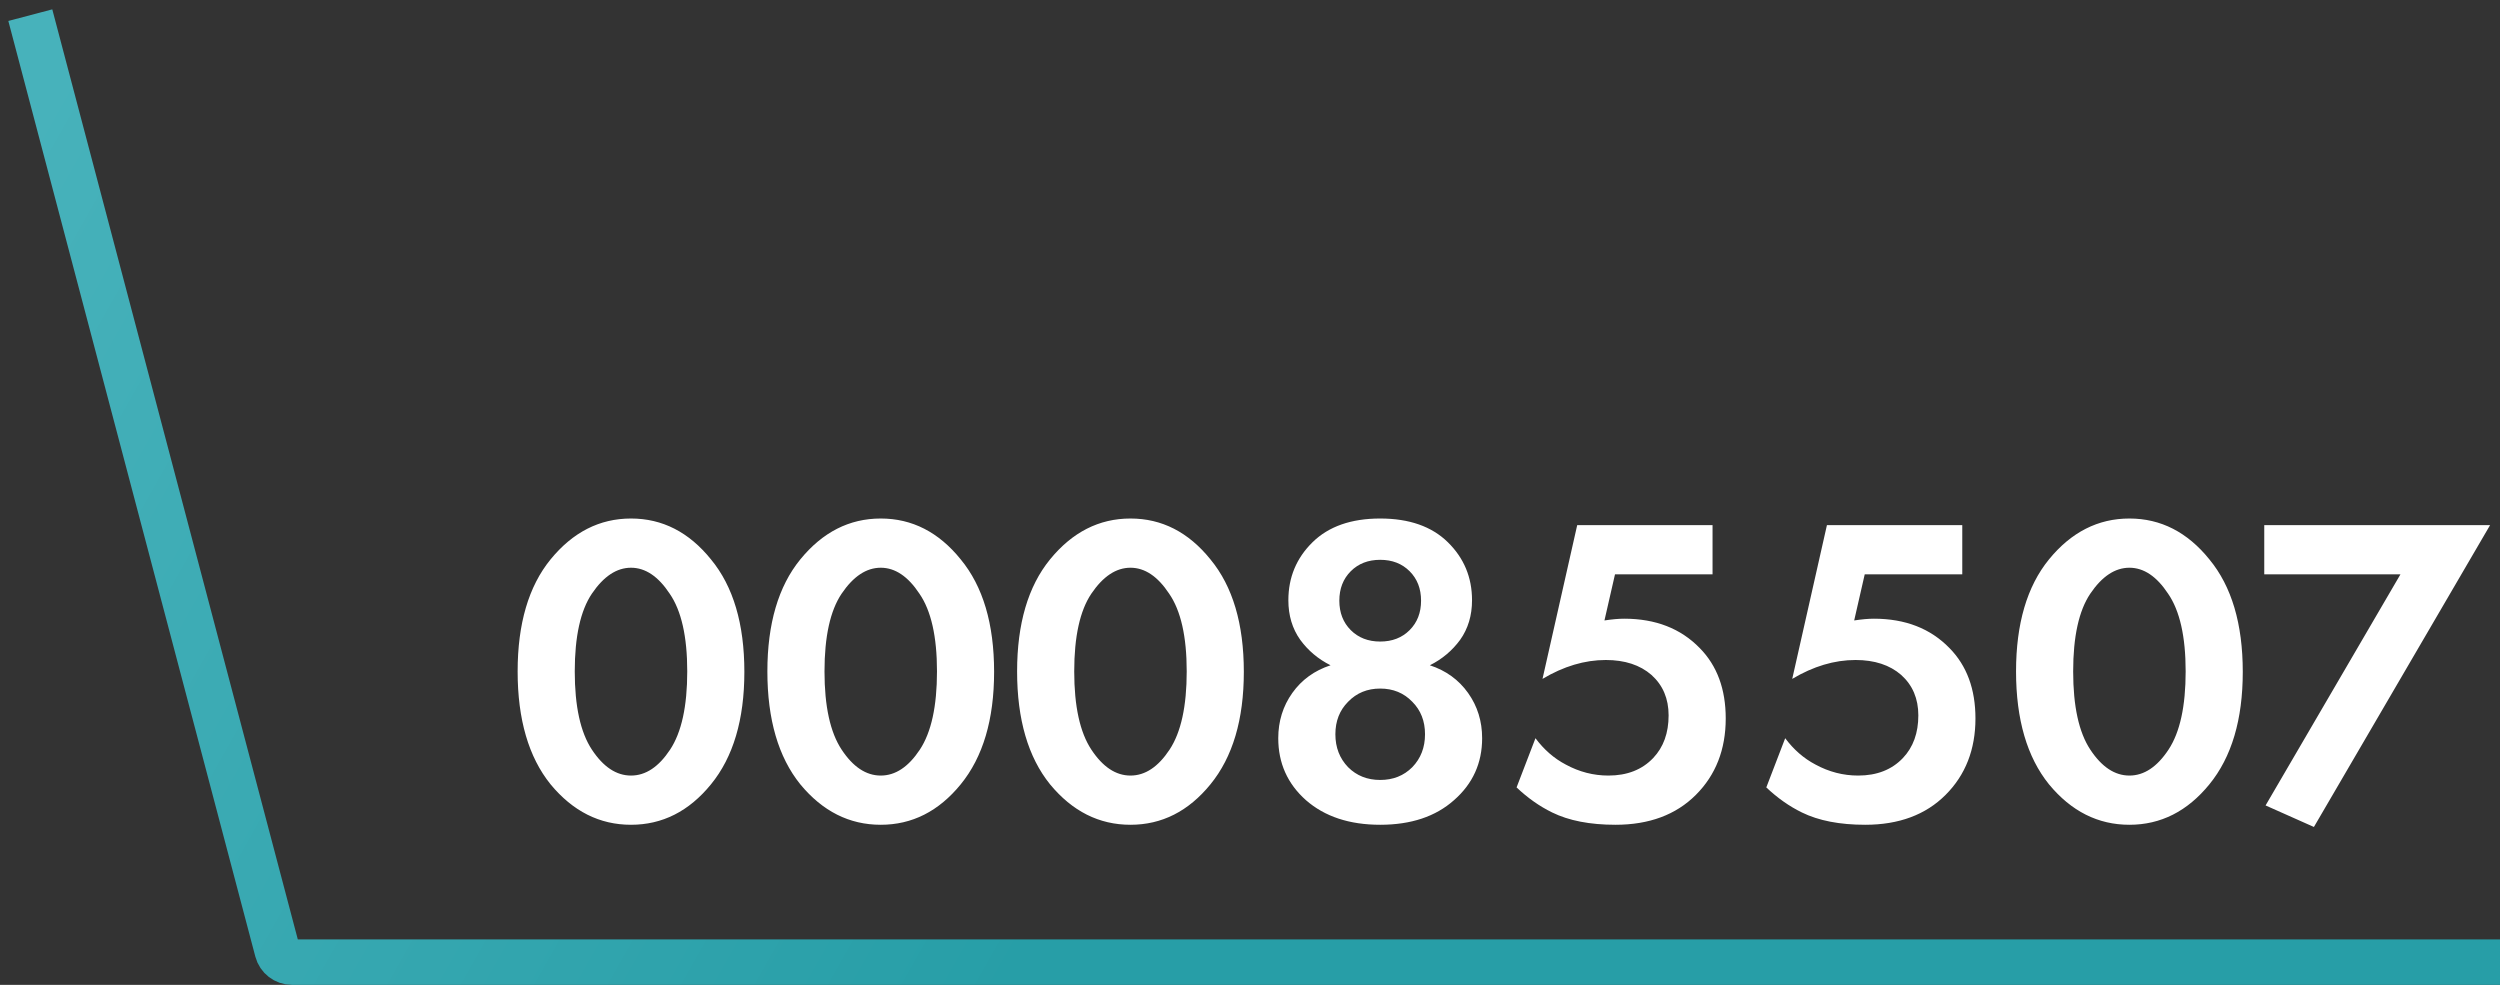
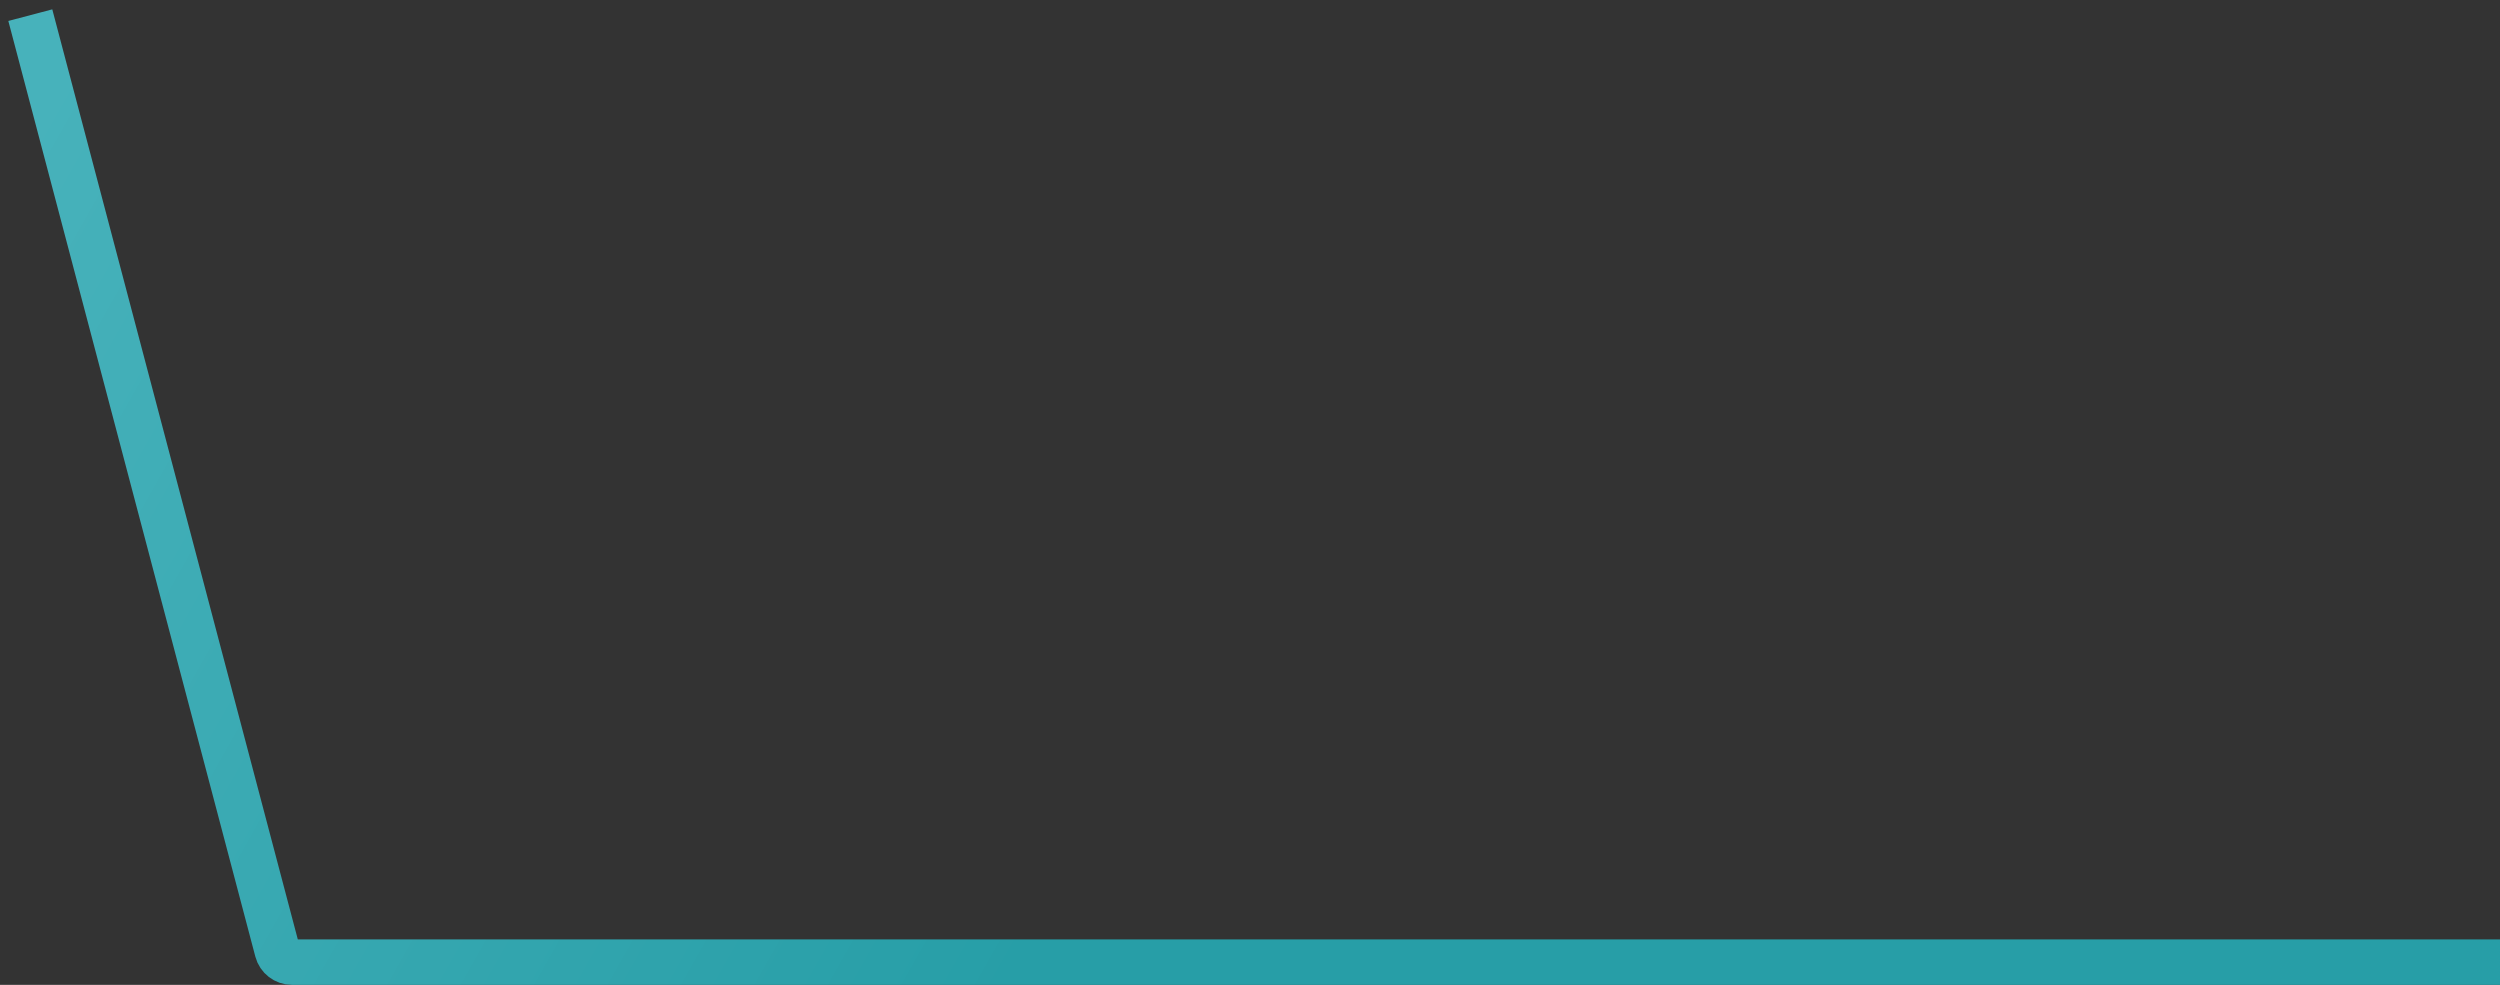
<svg xmlns="http://www.w3.org/2000/svg" width="165" height="65" viewBox="0 0 165 65" fill="none">
  <rect x="0" y="0" width="165" height="65" fill="#333333" stroke="none" />
-   <path d="M46.924 51.767C45.474 53.546 43.715 54.435 41.646 54.435C39.578 54.435 37.809 53.546 36.339 51.767C34.889 49.969 34.164 47.485 34.164 44.314C34.164 41.163 34.889 38.698 36.339 36.919C37.809 35.121 39.578 34.222 41.646 34.222C43.715 34.222 45.474 35.121 46.924 36.919C48.394 38.698 49.128 41.172 49.128 44.343C49.128 47.494 48.394 49.969 46.924 51.767ZM44.198 39.181C43.444 38.04 42.593 37.47 41.646 37.47C40.699 37.47 39.839 38.04 39.065 39.181C38.311 40.302 37.934 42.013 37.934 44.314C37.934 46.615 38.311 48.335 39.065 49.476C39.819 50.617 40.679 51.187 41.646 51.187C42.613 51.187 43.473 50.617 44.227 49.476C44.981 48.335 45.358 46.615 45.358 44.314C45.358 42.013 44.971 40.302 44.198 39.181ZM63.407 51.767C61.957 53.546 60.197 54.435 58.129 54.435C56.06 54.435 54.291 53.546 52.822 51.767C51.372 49.969 50.647 47.485 50.647 44.314C50.647 41.163 51.372 38.698 52.822 36.919C54.291 35.121 56.06 34.222 58.129 34.222C60.197 34.222 61.957 35.121 63.407 36.919C64.876 38.698 65.611 41.172 65.611 44.343C65.611 47.494 64.876 49.969 63.407 51.767ZM60.681 39.181C59.927 38.04 59.076 37.47 58.129 37.47C57.181 37.47 56.321 38.04 55.548 39.181C54.794 40.302 54.417 42.013 54.417 44.314C54.417 46.615 54.794 48.335 55.548 49.476C56.302 50.617 57.162 51.187 58.129 51.187C59.095 51.187 59.956 50.617 60.71 49.476C61.464 48.335 61.841 46.615 61.841 44.314C61.841 42.013 61.454 40.302 60.681 39.181ZM79.889 51.767C78.439 53.546 76.68 54.435 74.611 54.435C72.542 54.435 70.773 53.546 69.304 51.767C67.854 49.969 67.129 47.485 67.129 44.314C67.129 41.163 67.854 38.698 69.304 36.919C70.773 35.121 72.542 34.222 74.611 34.222C76.68 34.222 78.439 35.121 79.889 36.919C81.358 38.698 82.093 41.172 82.093 44.343C82.093 47.494 81.358 49.969 79.889 51.767ZM77.163 39.181C76.409 38.04 75.558 37.47 74.611 37.47C73.664 37.47 72.803 38.04 72.03 39.181C71.276 40.302 70.899 42.013 70.899 44.314C70.899 46.615 71.276 48.335 72.03 49.476C72.784 50.617 73.644 51.187 74.611 51.187C75.578 51.187 76.438 50.617 77.192 49.476C77.946 48.335 78.323 46.615 78.323 44.314C78.323 42.013 77.936 40.302 77.163 39.181ZM94.37 43.908C95.434 44.256 96.275 44.865 96.893 45.735C97.512 46.605 97.821 47.601 97.821 48.722C97.821 50.365 97.203 51.728 95.965 52.811C94.747 53.894 93.123 54.435 91.093 54.435C89.063 54.435 87.43 53.894 86.192 52.811C84.974 51.728 84.365 50.365 84.365 48.722C84.365 47.601 84.675 46.605 85.293 45.735C85.912 44.865 86.753 44.256 87.816 43.908C87.004 43.502 86.337 42.941 85.815 42.226C85.293 41.491 85.032 40.621 85.032 39.616C85.032 38.108 85.564 36.832 86.627 35.788C87.691 34.744 89.179 34.222 91.093 34.222C93.007 34.222 94.496 34.744 95.559 35.788C96.623 36.832 97.154 38.108 97.154 39.616C97.154 40.621 96.893 41.491 96.371 42.226C95.849 42.941 95.182 43.502 94.37 43.908ZM89.15 41.588C89.653 42.091 90.301 42.342 91.093 42.342C91.886 42.342 92.534 42.091 93.036 41.588C93.539 41.085 93.79 40.438 93.79 39.645C93.79 38.852 93.539 38.205 93.036 37.702C92.534 37.199 91.886 36.948 91.093 36.948C90.301 36.948 89.653 37.199 89.15 37.702C88.648 38.205 88.396 38.852 88.396 39.645C88.396 40.438 88.648 41.085 89.15 41.588ZM88.976 50.636C89.537 51.197 90.243 51.477 91.093 51.477C91.944 51.477 92.65 51.197 93.21 50.636C93.771 50.056 94.051 49.331 94.051 48.461C94.051 47.591 93.771 46.876 93.21 46.315C92.65 45.735 91.944 45.445 91.093 45.445C90.243 45.445 89.537 45.735 88.976 46.315C88.416 46.876 88.135 47.591 88.135 48.461C88.135 49.331 88.416 50.056 88.976 50.636ZM113.028 34.657V37.905H106.59L105.894 40.95C106.397 40.873 106.832 40.834 107.199 40.834C109.268 40.834 110.93 41.482 112.187 42.777C113.328 43.937 113.898 45.484 113.898 47.417C113.898 49.466 113.241 51.148 111.926 52.463C110.611 53.778 108.842 54.435 106.619 54.435C104.937 54.435 103.545 54.164 102.443 53.623C101.612 53.217 100.829 52.666 100.094 51.97L101.341 48.722C101.902 49.476 102.569 50.056 103.342 50.462C104.231 50.945 105.169 51.187 106.155 51.187C107.392 51.187 108.378 50.8 109.113 50.027C109.79 49.312 110.128 48.374 110.128 47.214C110.128 46.112 109.751 45.223 108.997 44.546C108.243 43.889 107.238 43.56 105.981 43.56C104.589 43.56 103.197 43.976 101.805 44.807L104.096 34.657H113.028ZM129.51 34.657V37.905H123.072L122.376 40.95C122.879 40.873 123.314 40.834 123.681 40.834C125.75 40.834 127.413 41.482 128.669 42.777C129.81 43.937 130.38 45.484 130.38 47.417C130.38 49.466 129.723 51.148 128.408 52.463C127.094 53.778 125.325 54.435 123.101 54.435C121.419 54.435 120.027 54.164 118.925 53.623C118.094 53.217 117.311 52.666 116.576 51.97L117.823 48.722C118.384 49.476 119.051 50.056 119.824 50.462C120.714 50.945 121.651 51.187 122.637 51.187C123.875 51.187 124.861 50.8 125.595 50.027C126.272 49.312 126.61 48.374 126.61 47.214C126.61 46.112 126.233 45.223 125.479 44.546C124.725 43.889 123.72 43.56 122.463 43.56C121.071 43.56 119.679 43.976 118.287 44.807L120.578 34.657H129.51ZM145.819 51.767C144.369 53.546 142.609 54.435 140.541 54.435C138.472 54.435 136.703 53.546 135.234 51.767C133.784 49.969 133.059 47.485 133.059 44.314C133.059 41.163 133.784 38.698 135.234 36.919C136.703 35.121 138.472 34.222 140.541 34.222C142.609 34.222 144.369 35.121 145.819 36.919C147.288 38.698 148.023 41.172 148.023 44.343C148.023 47.494 147.288 49.969 145.819 51.767ZM143.093 39.181C142.339 38.04 141.488 37.47 140.541 37.47C139.593 37.47 138.733 38.04 137.96 39.181C137.206 40.302 136.829 42.013 136.829 44.314C136.829 46.615 137.206 48.335 137.96 49.476C138.714 50.617 139.574 51.187 140.541 51.187C141.507 51.187 142.368 50.617 143.122 49.476C143.876 48.335 144.253 46.615 144.253 44.314C144.253 42.013 143.866 40.302 143.093 39.181ZM149.528 53.159L158.431 37.905H149.441V34.657H164.347L152.718 54.58L149.528 53.159Z" fill="white" />
  <path d="M2 1L18.303 62.755C18.419 63.194 18.816 63.5 19.27 63.5H165" stroke="url(#paint0_linear_2074_3683)" stroke-width="3" />
  <defs>
    <linearGradient id="paint0_linear_2074_3683" x1="75.5" y1="49.5" x2="2" y2="8" gradientUnits="userSpaceOnUse">
      <stop stop-color="#279EA7" />
      <stop offset="1" stop-color="#47B2BB" />
    </linearGradient>
  </defs>
</svg>